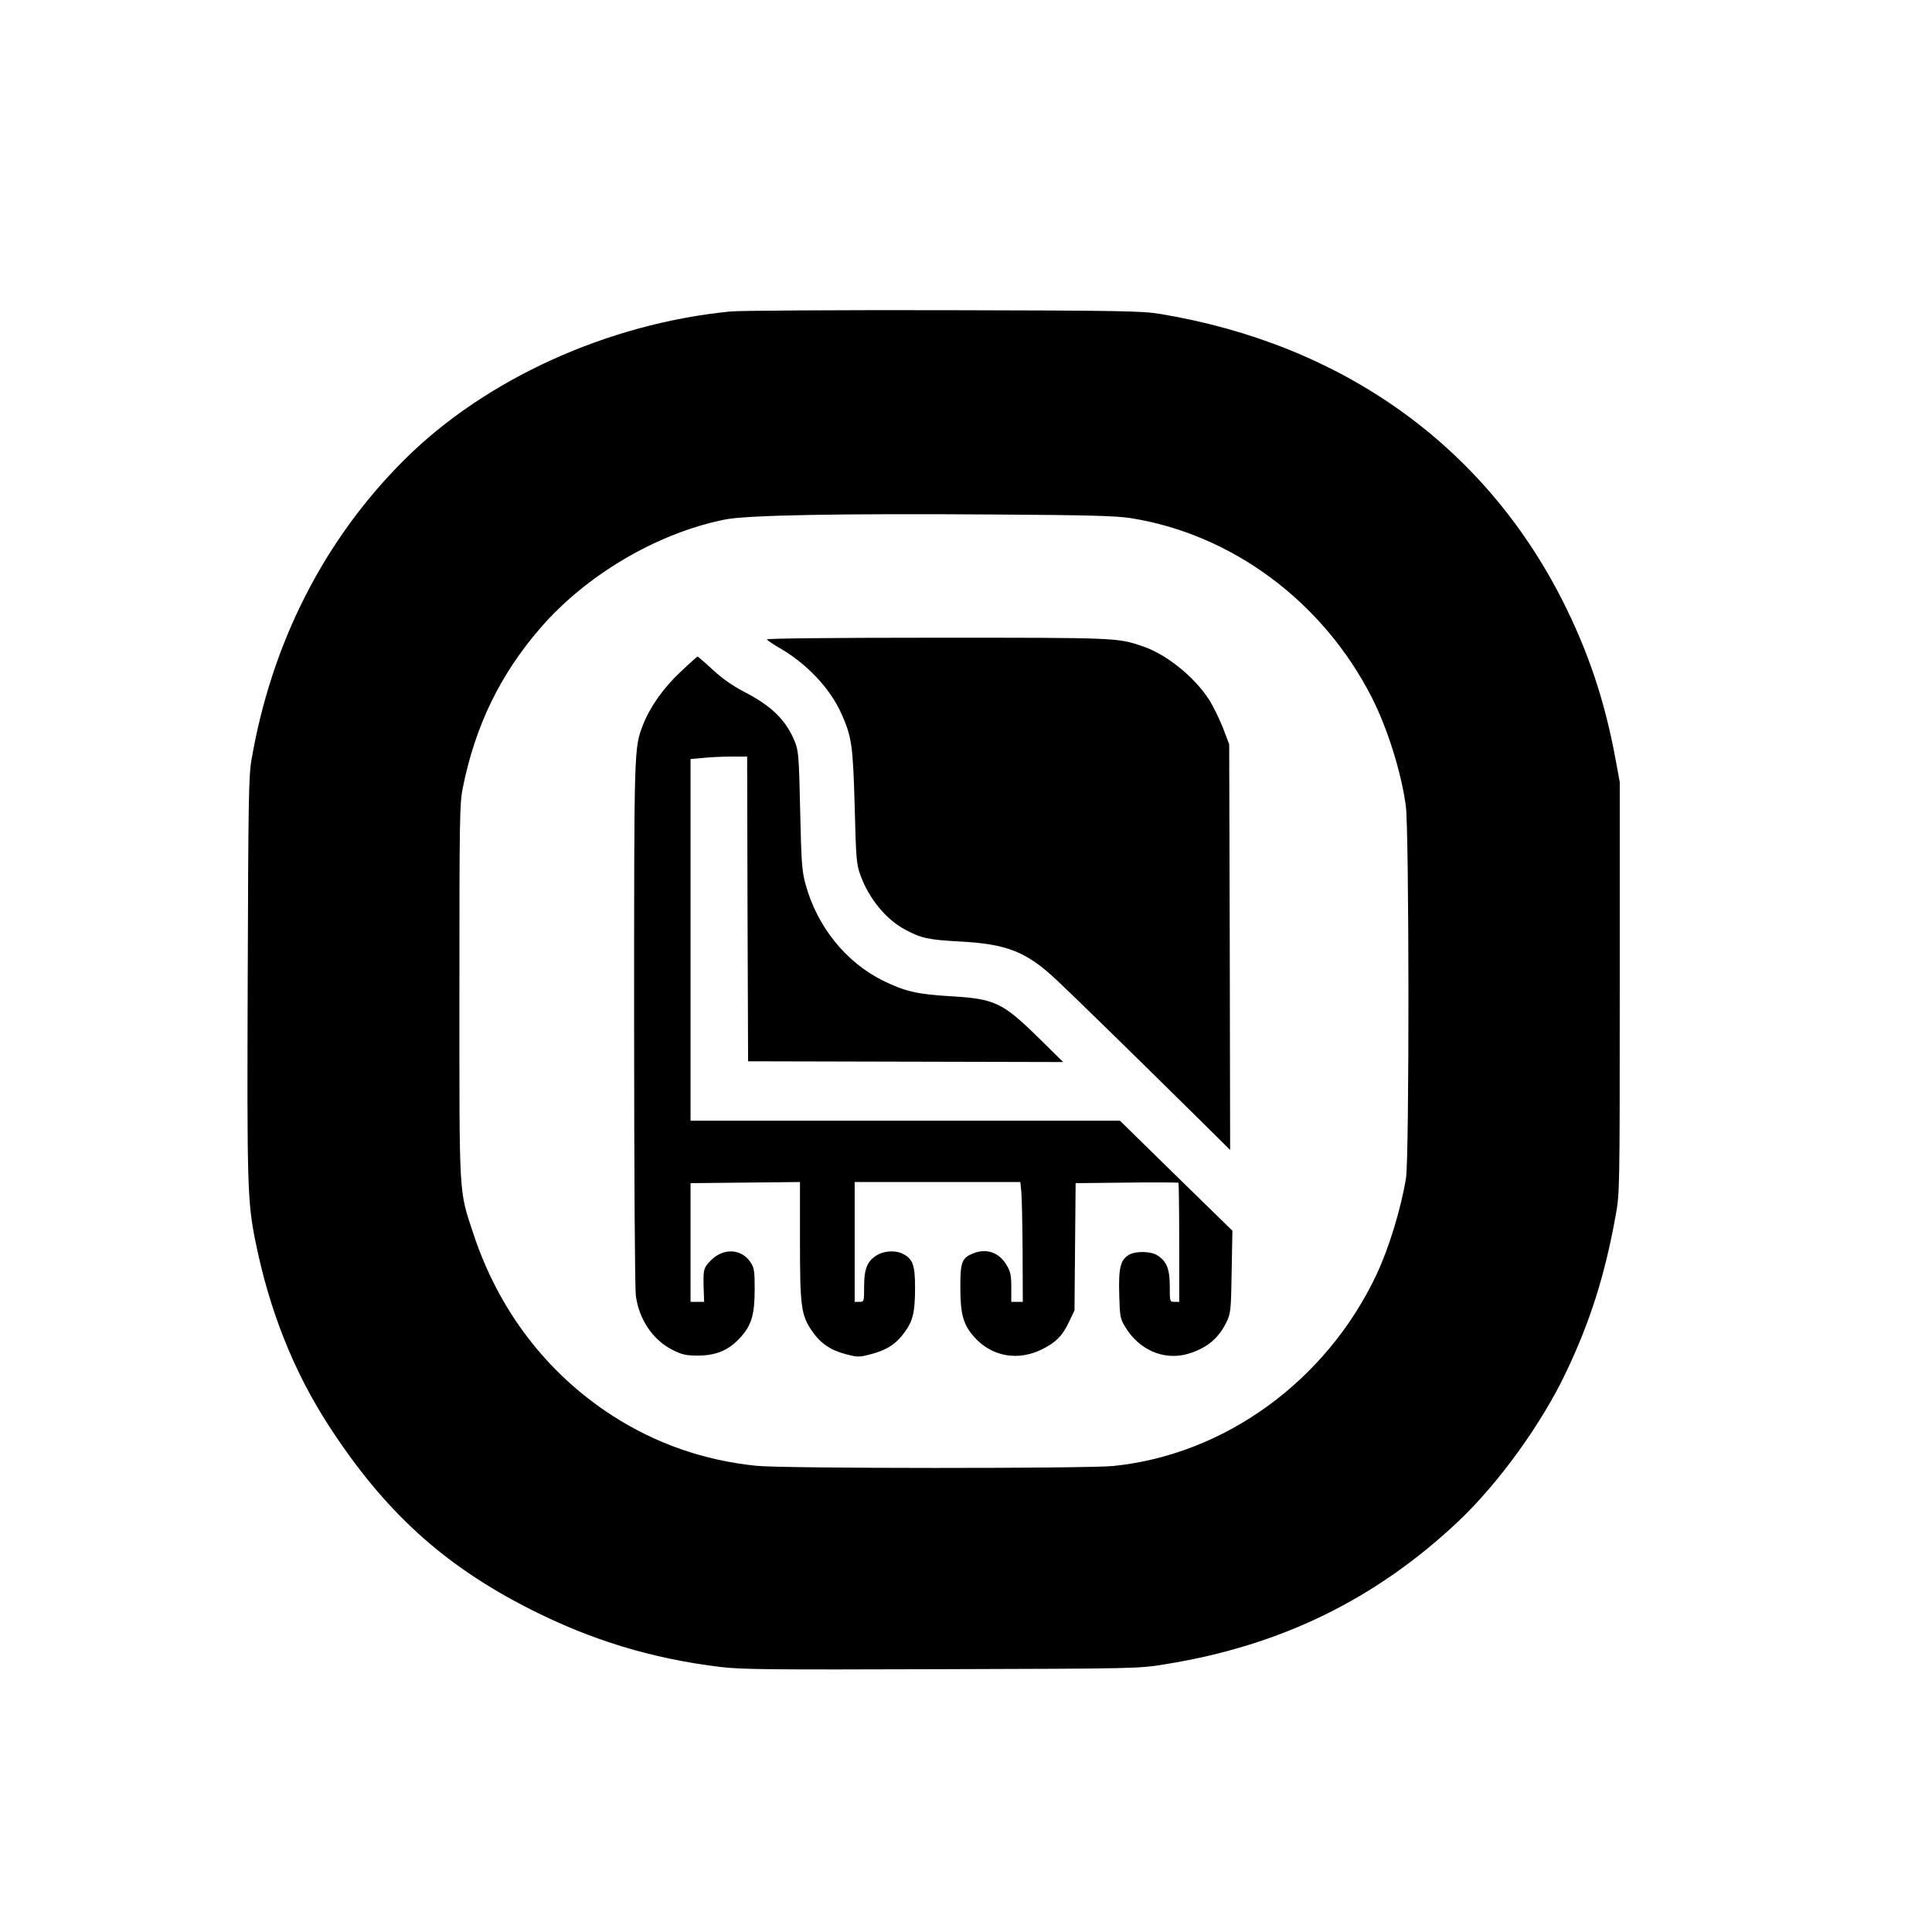
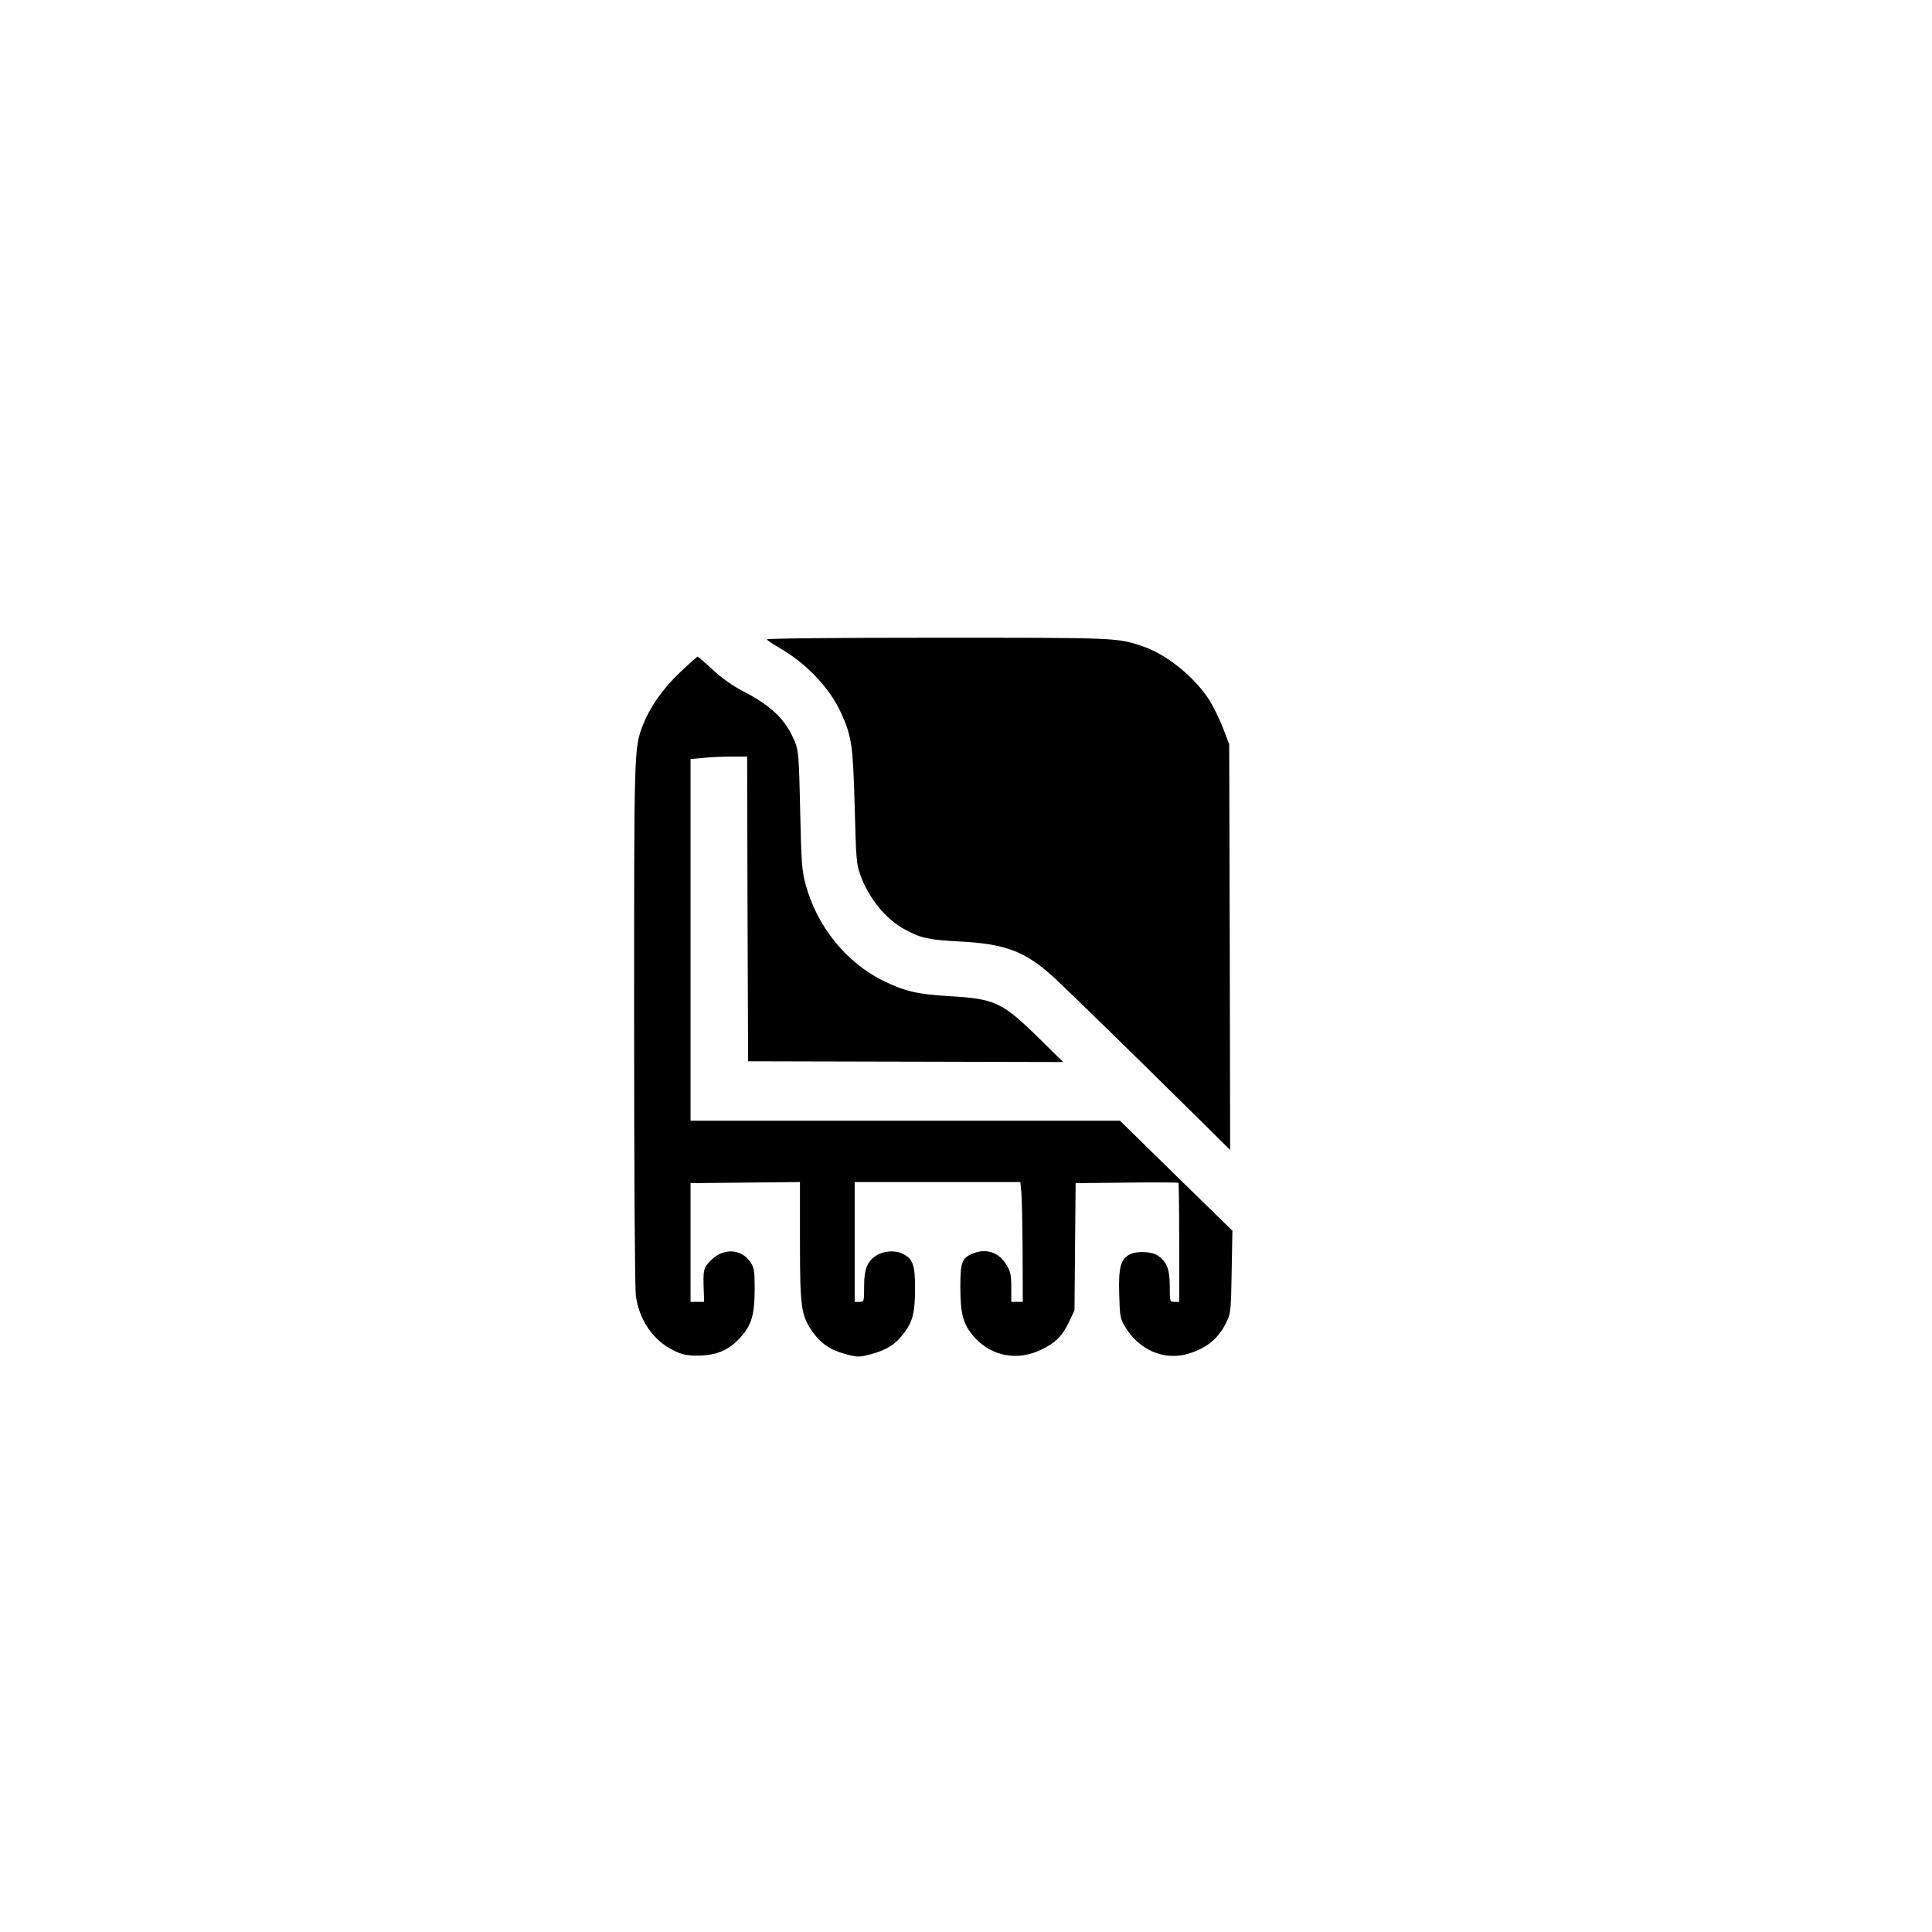
<svg xmlns="http://www.w3.org/2000/svg" version="1.0" width="1024pt" height="1024pt" viewBox="0 0 1024 1024" preserveAspectRatio="xMidYMid meet">
  <g transform="translate(0,1024) scale(0.1,-0.1)" fill="#000000" stroke="none">
-     <path d="M3870 8589 c-649 -64 -1297 -358 -1726 -785 -425 -423 -704 -969 -811 -1591 -15 -87 -17 -218 -20 -1148 -4 -1113 -2 -1194 42 -1410 74 -364 202 -685 388 -972 294 -453 606 -738 1065 -971 325 -165 646 -263 1009 -307 113 -14 267 -15 1174 -12 1027 3 1046 3 1184 26 612 98 1114 343 1553 756 214 202 445 521 574 795 127 267 204 512 260 820 23 125 23 125 23 1215 l0 1090 -23 125 c-57 307 -144 568 -282 840 -418 822 -1168 1356 -2130 1516 -95 16 -207 18 -1150 20 -575 1 -1083 -2 -1130 -7z m2122 -1095 c539 -85 1021 -444 1279 -951 82 -161 155 -392 180 -573 18 -128 19 -1866 1 -1975 -27 -163 -90 -370 -156 -510 -265 -563 -804 -955 -1395 -1015 -139 -14 -1754 -14 -1892 1 -276 28 -532 117 -762 265 -349 225 -604 559 -738 965 -78 237 -74 175 -74 1284 0 915 1 997 18 1080 66 328 197 598 409 844 244 283 618 504 978 577 113 24 616 33 1442 27 481 -3 637 -7 710 -19z" />
    <path d="M4065 6851 c3 -6 31 -24 61 -42 148 -84 272 -215 333 -350 56 -125 62 -170 71 -494 7 -273 9 -306 30 -362 44 -124 136 -237 239 -291 84 -45 122 -53 286 -62 252 -13 355 -54 515 -204 98 -92 406 -393 733 -716 l187 -185 -2 1075 -3 1075 -33 87 c-19 48 -52 116 -74 150 -79 122 -227 241 -353 283 -133 45 -134 45 -1088 45 -563 0 -906 -4 -902 -9z" />
    <path d="M3607 6679 c-90 -84 -162 -186 -199 -281 -48 -124 -47 -117 -47 -1578 0 -799 4 -1405 9 -1447 17 -128 92 -238 199 -290 46 -23 69 -28 131 -28 98 1 164 29 225 97 59 65 75 122 75 258 0 95 -3 111 -23 141 -48 71 -143 76 -209 9 -40 -40 -42 -49 -38 -162 l2 -58 -36 0 -36 0 0 315 0 314 290 3 290 3 0 -310 c0 -352 6 -395 64 -480 46 -66 97 -101 181 -123 62 -16 69 -16 133 1 83 22 132 54 176 115 45 61 56 108 56 237 0 122 -12 154 -68 181 -40 19 -100 14 -138 -11 -48 -31 -64 -72 -64 -162 0 -82 0 -83 -25 -83 l-25 0 0 318 0 317 439 0 439 0 5 -50 c3 -27 6 -170 7 -317 l1 -268 -30 0 -31 0 0 77 c0 63 -4 84 -25 118 -39 67 -108 91 -179 61 -58 -24 -66 -46 -66 -176 0 -147 15 -201 75 -268 92 -102 230 -127 357 -64 75 37 110 72 147 152 l26 55 3 337 3 337 270 3 c149 2 273 1 275 -1 2 -2 4 -145 4 -318 l0 -313 -25 0 c-25 0 -25 1 -25 83 0 90 -16 131 -65 163 -33 22 -112 24 -148 5 -48 -26 -59 -69 -55 -210 3 -115 5 -130 30 -171 74 -125 206 -182 333 -146 102 30 167 84 209 176 19 40 21 67 24 261 l4 216 -298 291 -298 292 -1138 0 -1138 0 0 959 0 958 68 6 c37 4 104 7 149 7 l83 0 2 -807 3 -808 835 -2 835 -2 -130 128 c-193 189 -232 207 -470 221 -171 10 -237 25 -350 80 -200 97 -355 289 -416 515 -19 71 -22 117 -28 390 -6 281 -9 315 -27 361 -48 118 -122 191 -273 269 -56 29 -115 70 -163 115 -42 39 -78 70 -81 70 -2 0 -43 -36 -90 -81z" />
  </g>
</svg>